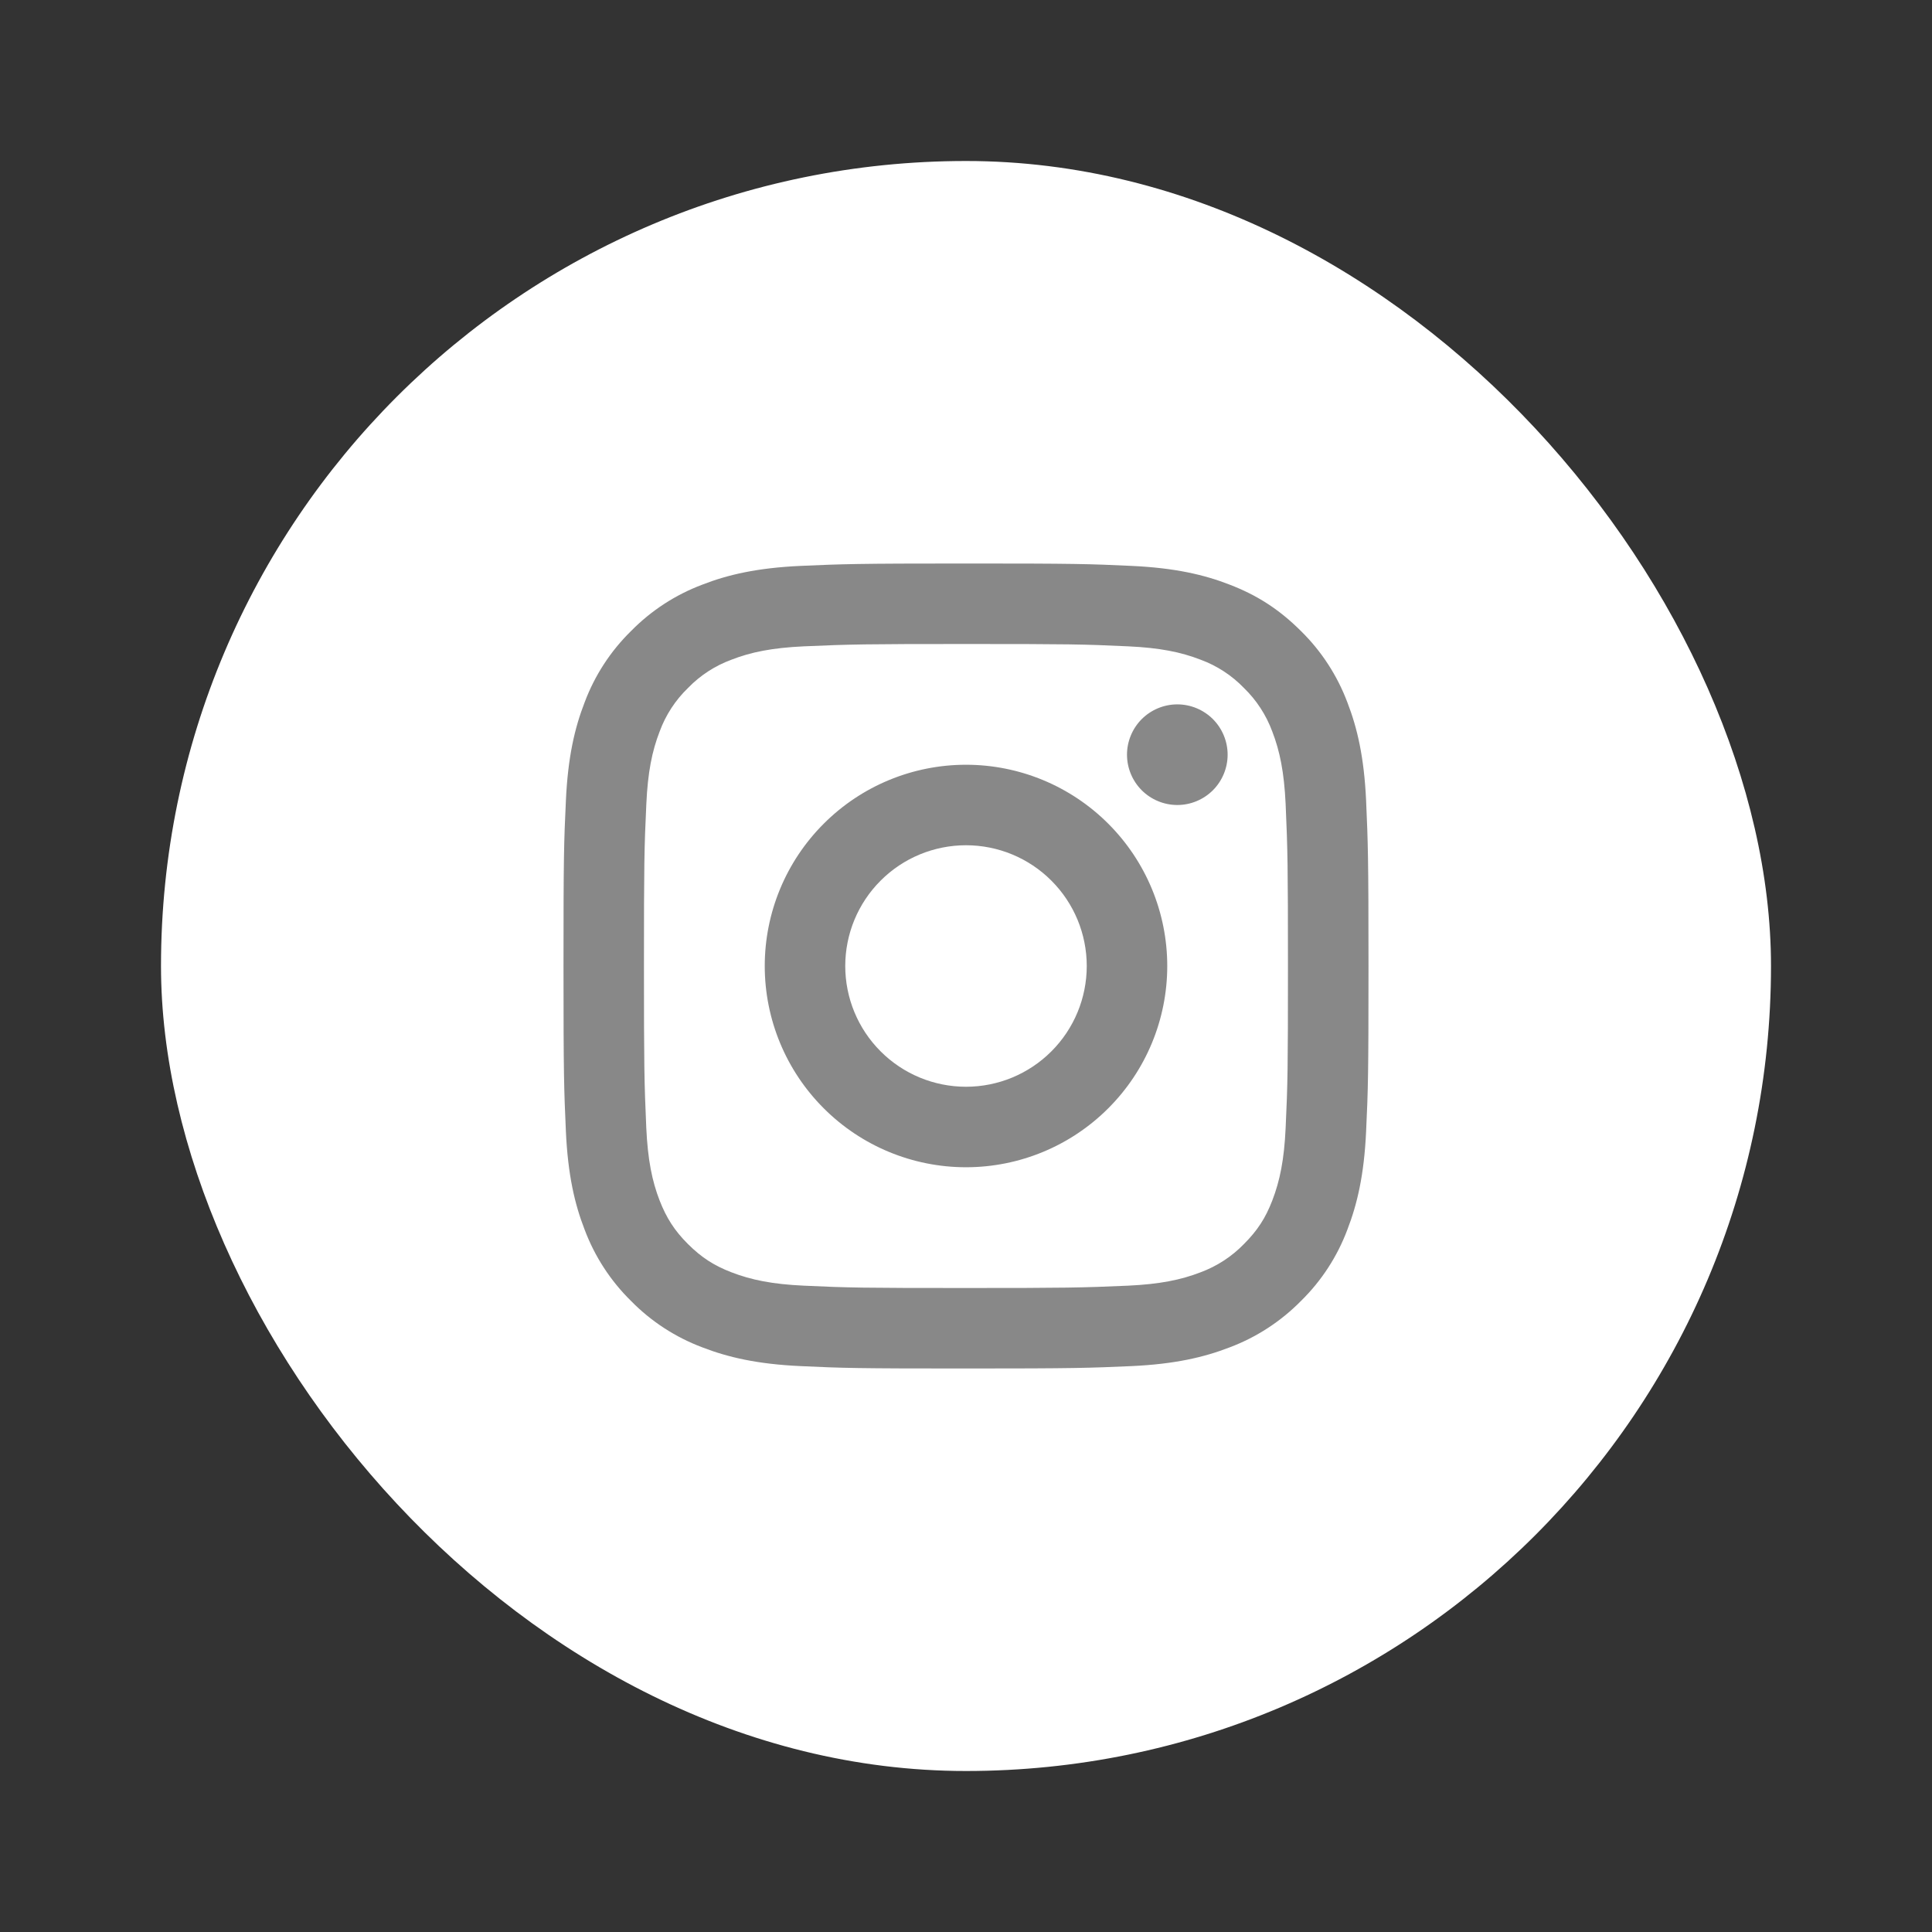
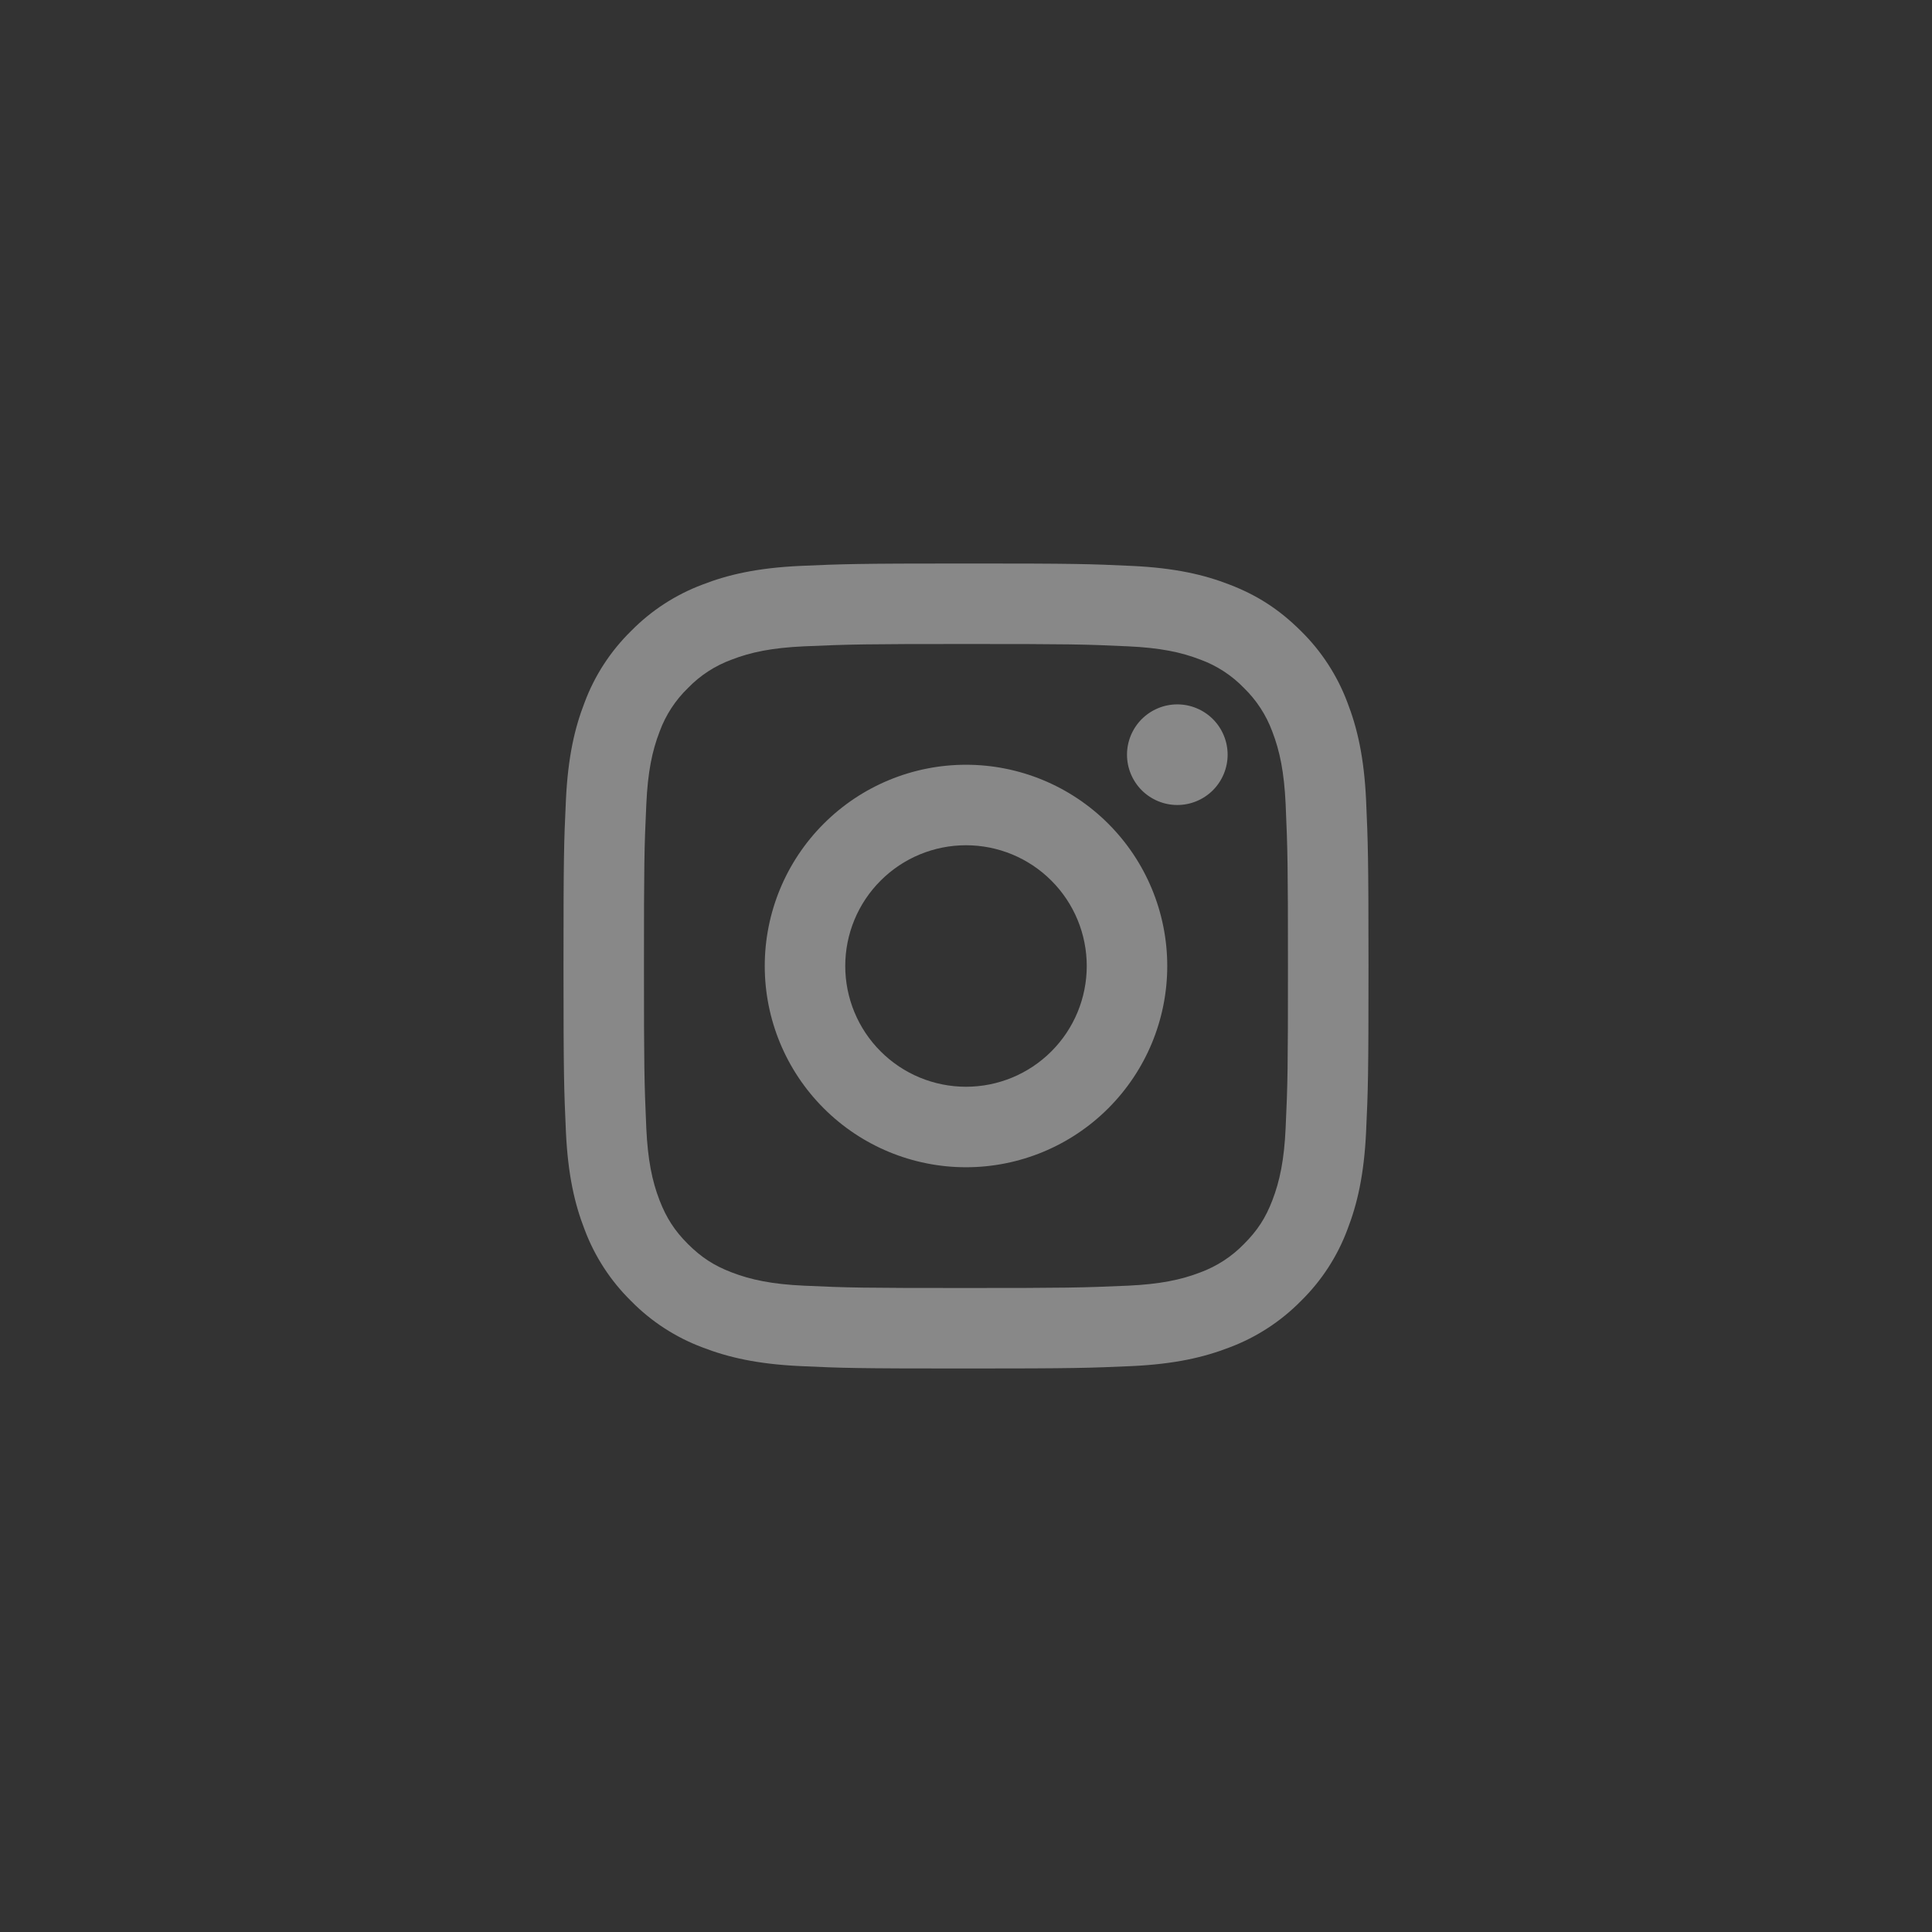
<svg xmlns="http://www.w3.org/2000/svg" fill="none" viewBox="0 0 48 48" height="48" width="48" class="_aqfw">
  <rect x="0" y="0" width="48" height="48" fill="#333333" stroke="none" />
  <g fill-rule="evenodd" fill="none" stroke-width="1" stroke="none" id="ic-ig-share">
-     <rect fill="white" rx="20" height="40" width="40" y="4" x="4" />
    <path fill="#888888" d="M24 21C23.204 21 22.441 21.316 21.879 21.879C21.316 22.441 21 23.204 21 24C21 24.796 21.316 25.559 21.879 26.121C22.441 26.684 23.204 27 24 27C24.796 27 25.559 26.684 26.121 26.121C26.684 25.559 27 24.796 27 24C27 23.204 26.684 22.441 26.121 21.879C25.559 21.316 24.796 21 24 21ZM24 19C25.326 19 26.598 19.527 27.535 20.465C28.473 21.402 29 22.674 29 24C29 25.326 28.473 26.598 27.535 27.535C26.598 28.473 25.326 29 24 29C22.674 29 21.402 28.473 20.465 27.535C19.527 26.598 19 25.326 19 24C19 22.674 19.527 21.402 20.465 20.465C21.402 19.527 22.674 19 24 19ZM30.5 18.75C30.5 19.081 30.368 19.399 30.134 19.634C29.899 19.868 29.581 20 29.25 20C28.919 20 28.601 19.868 28.366 19.634C28.132 19.399 28 19.081 28 18.75C28 18.419 28.132 18.101 28.366 17.866C28.601 17.632 28.919 17.5 29.25 17.5C29.581 17.5 29.899 17.632 30.134 17.866C30.368 18.101 30.5 18.419 30.5 18.75ZM24 16C21.526 16 21.122 16.007 19.971 16.058C19.187 16.095 18.661 16.2 18.173 16.39C17.765 16.54 17.395 16.78 17.093 17.093C16.78 17.395 16.539 17.765 16.389 18.173C16.199 18.663 16.094 19.188 16.058 19.971C16.006 21.075 15.999 21.461 15.999 24C15.999 26.475 16.006 26.878 16.057 28.029C16.094 28.812 16.199 29.339 16.388 29.826C16.558 30.261 16.758 30.574 17.09 30.906C17.427 31.242 17.74 31.443 18.17 31.609C18.664 31.8 19.19 31.906 19.97 31.942C21.074 31.994 21.46 32 23.999 32C26.474 32 26.877 31.993 28.028 31.942C28.81 31.905 29.336 31.8 29.825 31.611C30.233 31.46 30.602 31.22 30.905 30.908C31.242 30.572 31.443 30.259 31.609 29.828C31.799 29.336 31.905 28.81 31.941 28.028C31.993 26.925 31.999 26.538 31.999 24C31.999 21.526 31.992 21.122 31.941 19.971C31.904 19.189 31.798 18.661 31.609 18.173C31.458 17.765 31.218 17.396 30.906 17.093C30.604 16.78 30.235 16.539 29.826 16.389C29.336 16.199 28.81 16.094 28.028 16.058C26.925 16.006 26.54 16 24 16ZM24 14C26.717 14 27.056 14.01 28.123 14.06C29.187 14.11 29.913 14.277 30.55 14.525C31.21 14.779 31.766 15.123 32.322 15.678C32.831 16.178 33.224 16.783 33.475 17.45C33.722 18.087 33.89 18.813 33.94 19.878C33.987 20.944 34 21.283 34 24C34 26.717 33.99 27.056 33.94 28.122C33.89 29.187 33.722 29.912 33.475 30.55C33.225 31.218 32.831 31.823 32.322 32.322C31.822 32.83 31.217 33.224 30.55 33.475C29.913 33.722 29.187 33.89 28.123 33.94C27.056 33.987 26.717 34 24 34C21.283 34 20.944 33.99 19.877 33.94C18.813 33.89 18.088 33.722 17.45 33.475C16.782 33.224 16.177 32.831 15.678 32.322C15.169 31.822 14.776 31.218 14.525 30.55C14.277 29.913 14.11 29.187 14.06 28.122C14.012 27.056 14 26.717 14 24C14 21.283 14.01 20.944 14.06 19.878C14.11 18.812 14.277 18.088 14.525 17.45C14.775 16.782 15.169 16.177 15.678 15.678C16.178 15.169 16.782 14.776 17.45 14.525C18.087 14.277 18.812 14.11 19.877 14.06C20.944 14.013 21.283 14 24 14Z" /> /&gt; </g>
</svg>